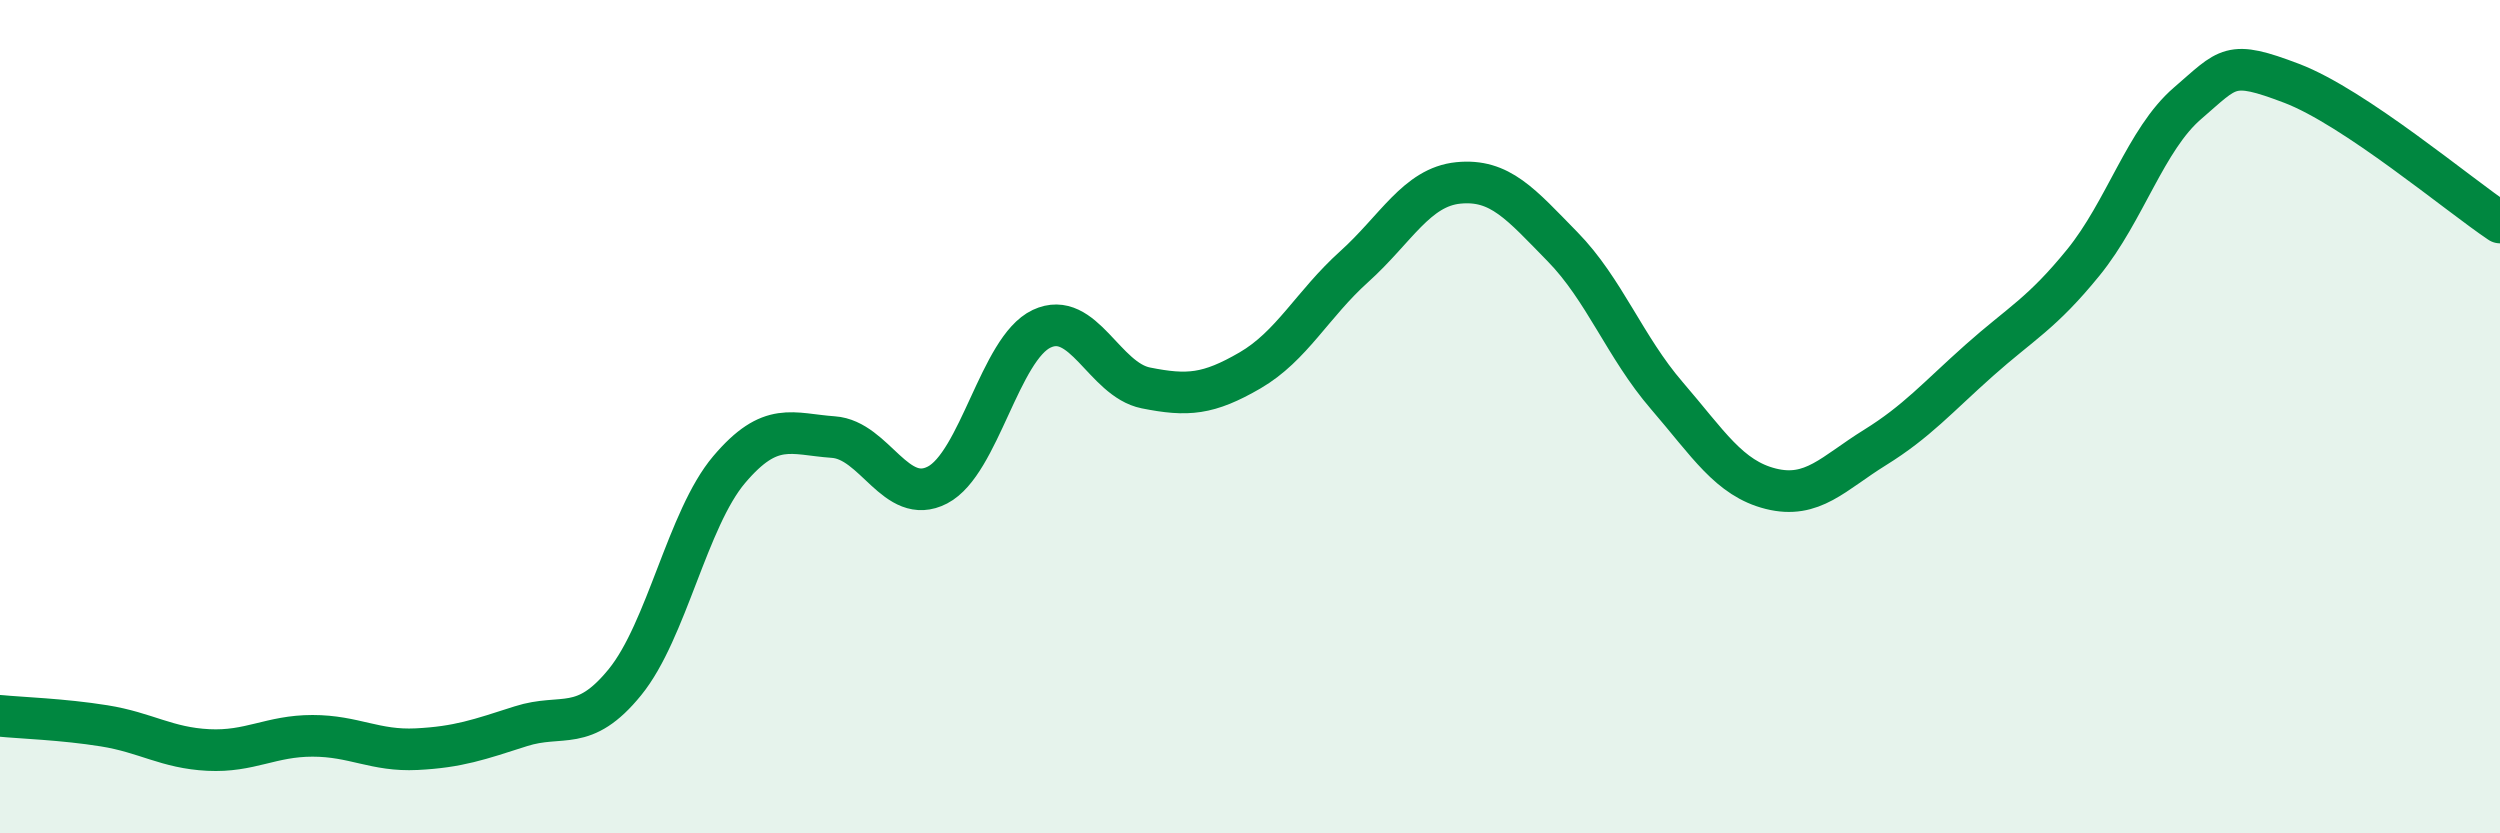
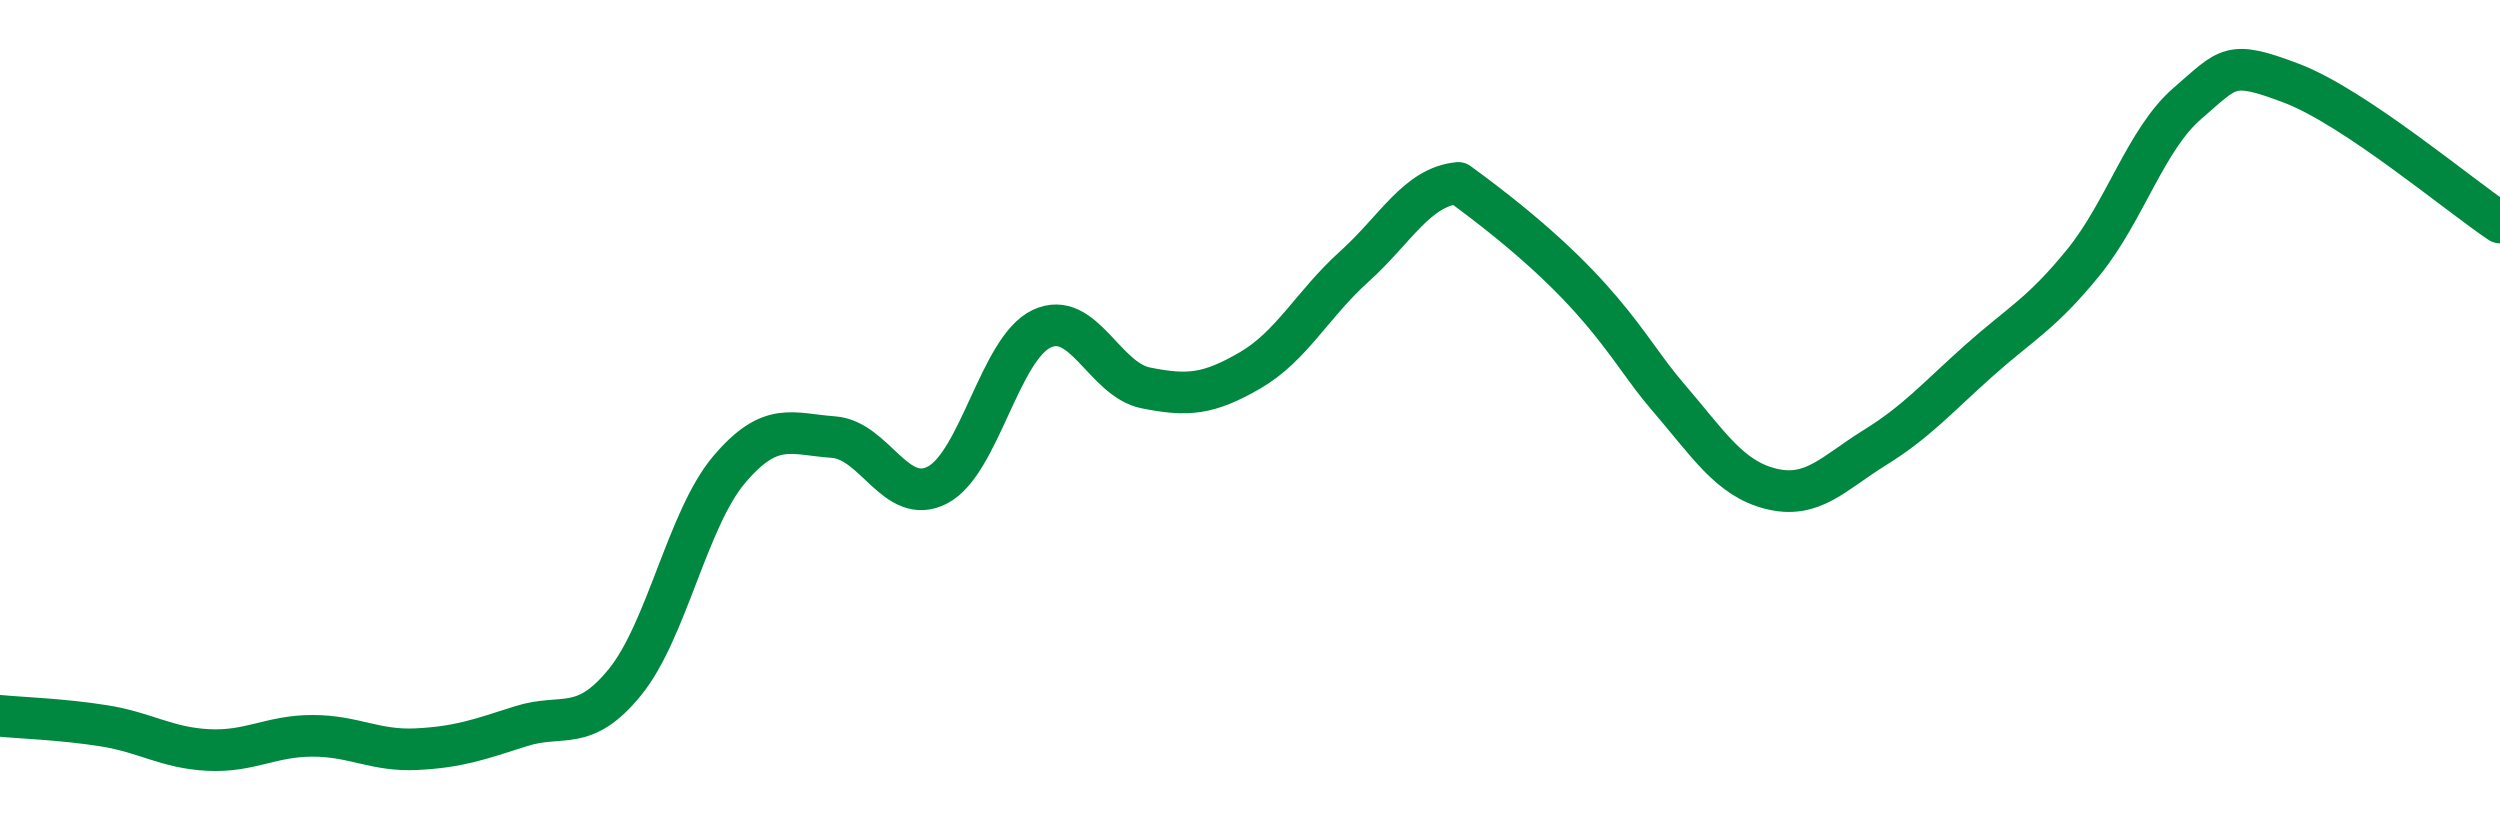
<svg xmlns="http://www.w3.org/2000/svg" width="60" height="20" viewBox="0 0 60 20">
-   <path d="M 0,17.18 C 0.5,17.23 1.5,17.26 2.5,17.42 C 3.5,17.58 4,17.95 5,18 C 6,18.05 6.5,17.66 7.5,17.66 C 8.5,17.66 9,18.03 10,17.98 C 11,17.93 11.5,17.75 12.5,17.43 C 13.5,17.11 14,17.6 15,16.37 C 16,15.14 16.5,12.45 17.5,11.27 C 18.5,10.09 19,10.42 20,10.49 C 21,10.56 21.5,12.16 22.5,11.64 C 23.5,11.12 24,8.36 25,7.89 C 26,7.42 26.5,9.11 27.5,9.31 C 28.5,9.51 29,9.47 30,8.89 C 31,8.31 31.5,7.3 32.5,6.4 C 33.5,5.5 34,4.49 35,4.39 C 36,4.29 36.5,4.9 37.5,5.92 C 38.5,6.94 39,8.33 40,9.49 C 41,10.65 41.5,11.48 42.5,11.73 C 43.5,11.98 44,11.36 45,10.74 C 46,10.12 46.5,9.54 47.5,8.65 C 48.5,7.76 49,7.53 50,6.3 C 51,5.07 51.5,3.34 52.5,2.48 C 53.5,1.62 53.5,1.43 55,2 C 56.5,2.57 59,4.67 60,5.34L60 20L0 20Z" fill="#008740" opacity="0.1" stroke-linecap="round" stroke-linejoin="round" />
-   <path d="M 0,17.18 C 0.5,17.23 1.5,17.26 2.5,17.42 C 3.5,17.58 4,17.95 5,18 C 6,18.05 6.5,17.66 7.5,17.66 C 8.5,17.66 9,18.03 10,17.98 C 11,17.93 11.5,17.75 12.5,17.43 C 13.5,17.11 14,17.6 15,16.37 C 16,15.14 16.5,12.45 17.5,11.27 C 18.5,10.09 19,10.42 20,10.49 C 21,10.56 21.5,12.16 22.5,11.64 C 23.5,11.12 24,8.36 25,7.89 C 26,7.42 26.5,9.11 27.5,9.31 C 28.5,9.51 29,9.47 30,8.89 C 31,8.31 31.5,7.3 32.5,6.4 C 33.5,5.5 34,4.49 35,4.39 C 36,4.29 36.5,4.9 37.5,5.92 C 38.5,6.94 39,8.33 40,9.49 C 41,10.65 41.5,11.48 42.5,11.73 C 43.5,11.98 44,11.36 45,10.74 C 46,10.12 46.5,9.54 47.5,8.65 C 48.5,7.76 49,7.53 50,6.3 C 51,5.07 51.5,3.34 52.5,2.48 C 53.5,1.62 53.5,1.43 55,2 C 56.5,2.57 59,4.67 60,5.34" stroke="#008740" stroke-width="1" fill="none" stroke-linecap="round" stroke-linejoin="round" />
+   <path d="M 0,17.18 C 0.5,17.23 1.5,17.26 2.5,17.42 C 3.5,17.58 4,17.95 5,18 C 6,18.05 6.5,17.66 7.5,17.66 C 8.5,17.66 9,18.03 10,17.98 C 11,17.93 11.5,17.75 12.5,17.43 C 13.5,17.11 14,17.6 15,16.37 C 16,15.14 16.5,12.45 17.5,11.27 C 18.5,10.09 19,10.42 20,10.49 C 21,10.56 21.5,12.16 22.5,11.64 C 23.5,11.12 24,8.36 25,7.89 C 26,7.42 26.5,9.11 27.5,9.31 C 28.5,9.51 29,9.47 30,8.89 C 31,8.31 31.5,7.3 32.5,6.4 C 33.5,5.5 34,4.49 35,4.39 C 38.5,6.94 39,8.33 40,9.49 C 41,10.65 41.5,11.48 42.5,11.73 C 43.5,11.98 44,11.36 45,10.74 C 46,10.12 46.5,9.54 47.5,8.65 C 48.5,7.76 49,7.53 50,6.3 C 51,5.07 51.5,3.34 52.5,2.48 C 53.5,1.62 53.5,1.43 55,2 C 56.5,2.57 59,4.67 60,5.34" stroke="#008740" stroke-width="1" fill="none" stroke-linecap="round" stroke-linejoin="round" />
</svg>